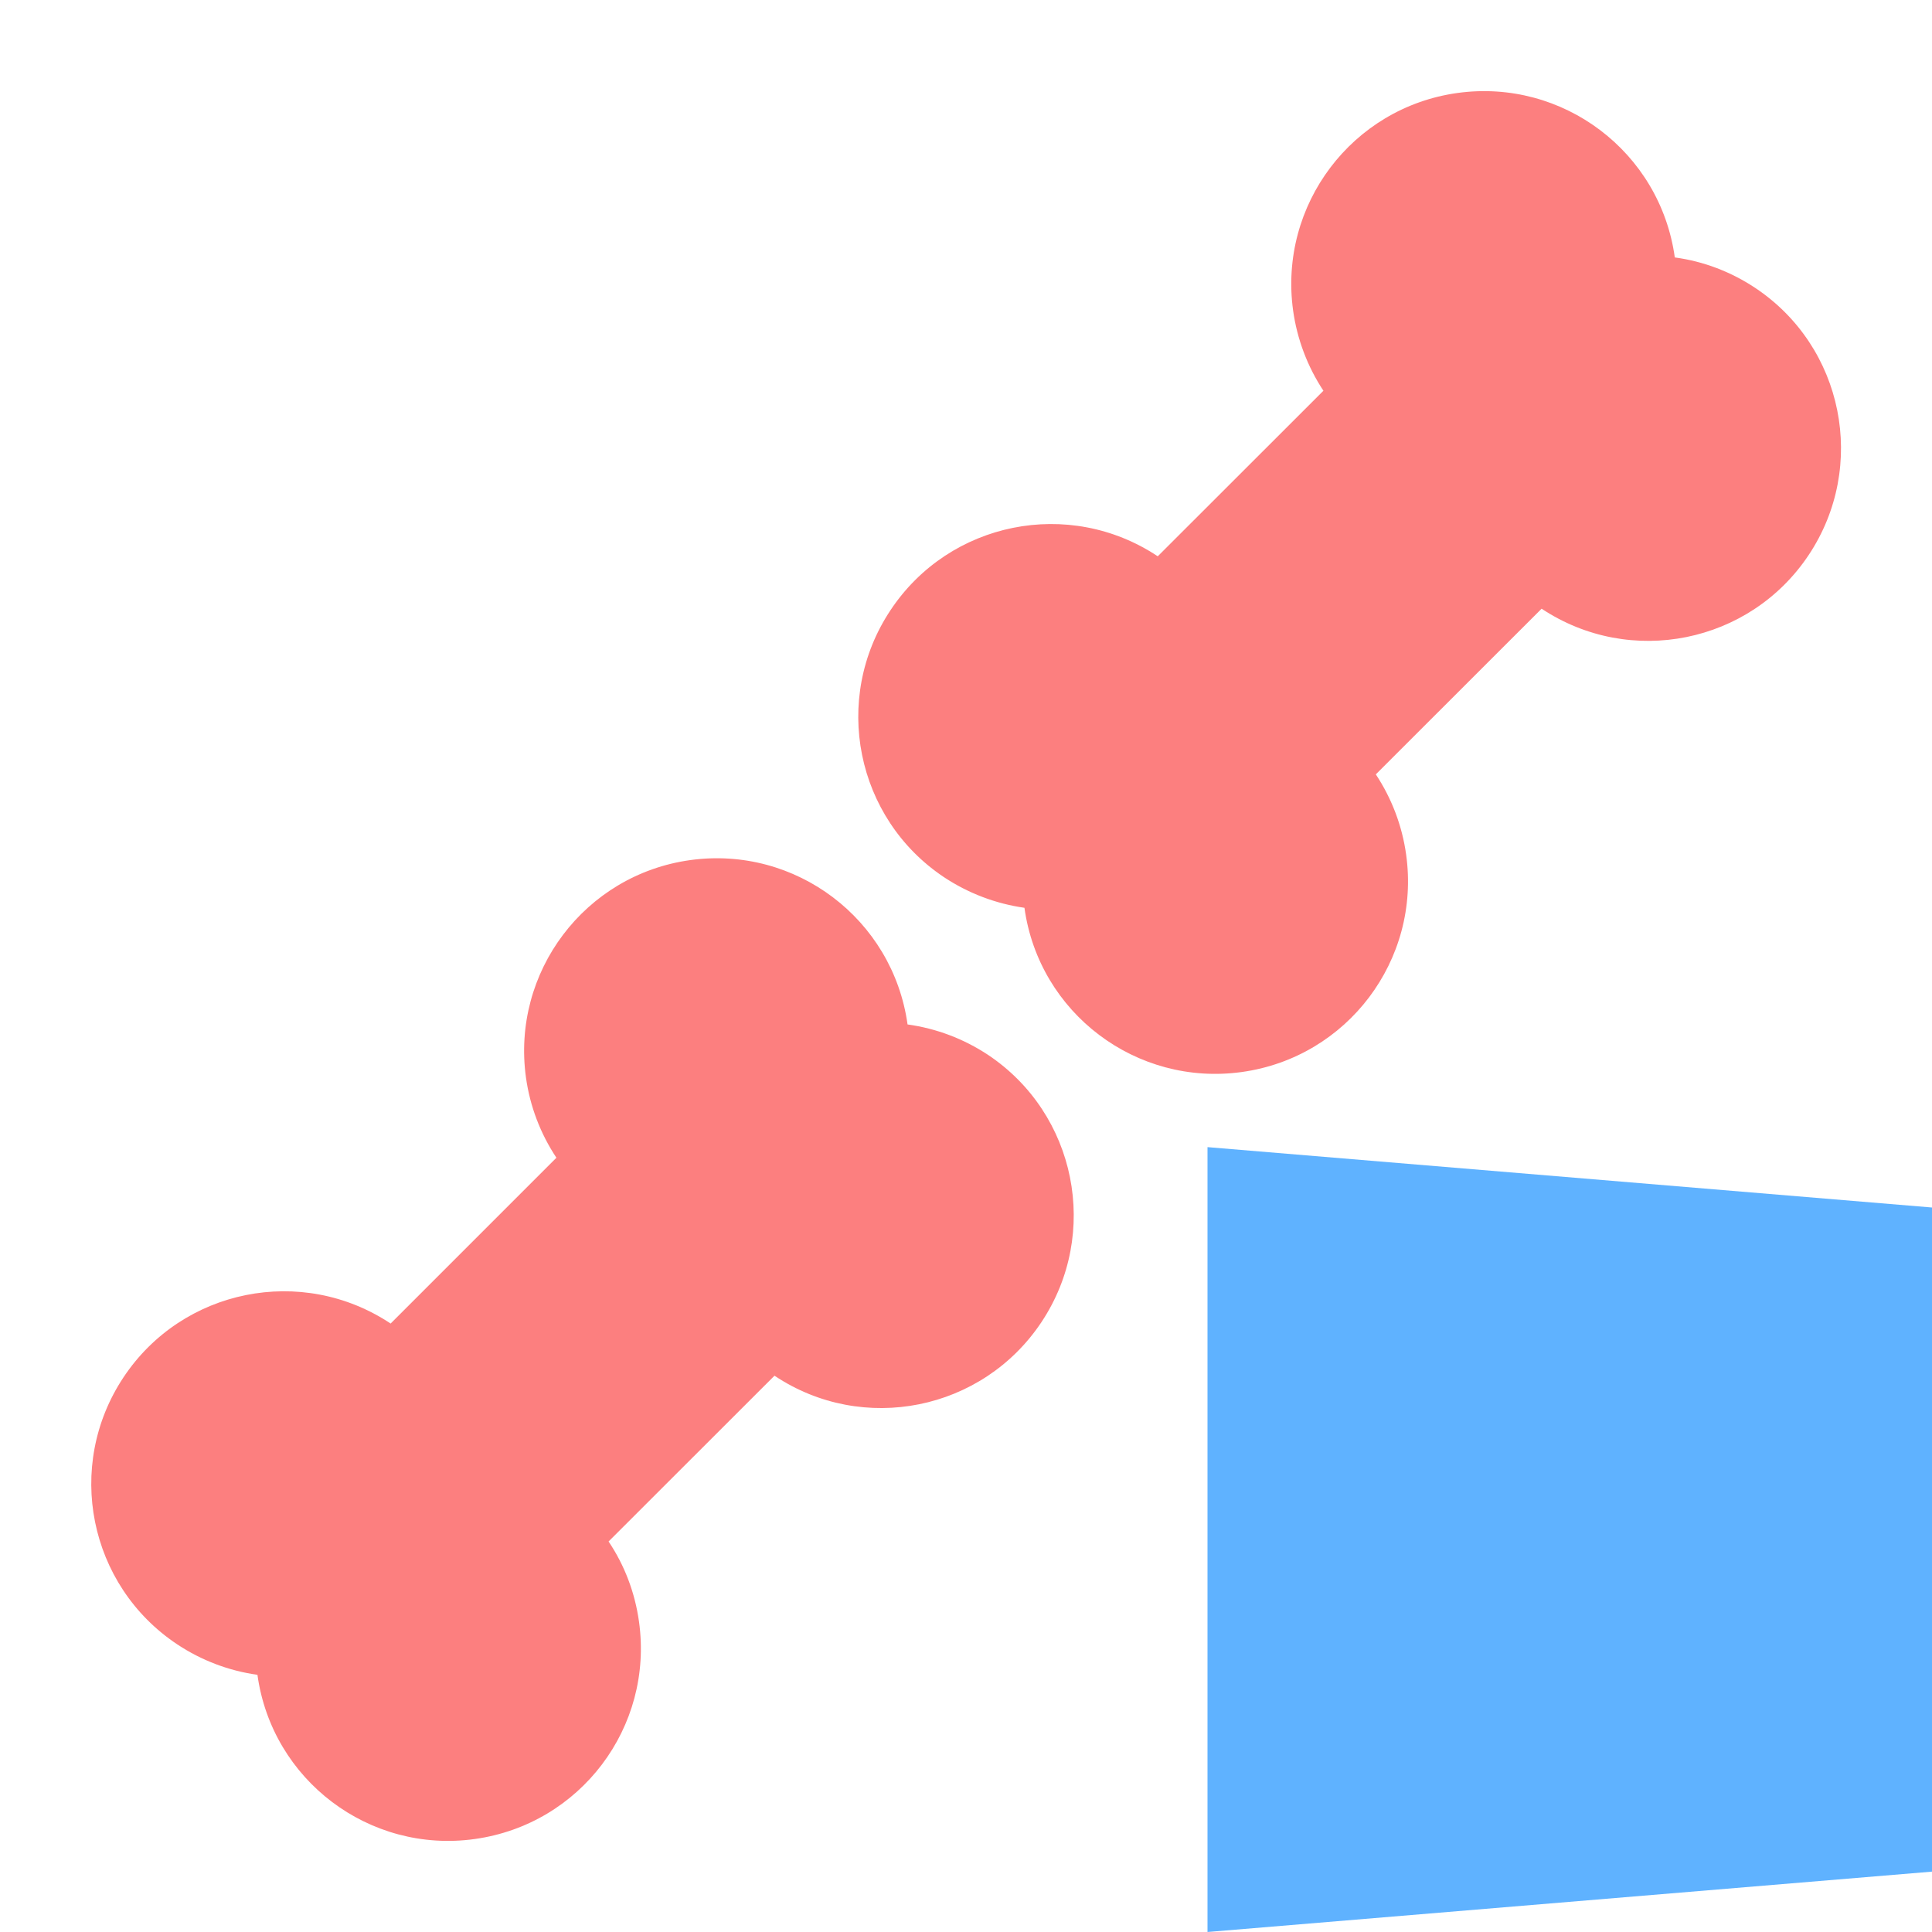
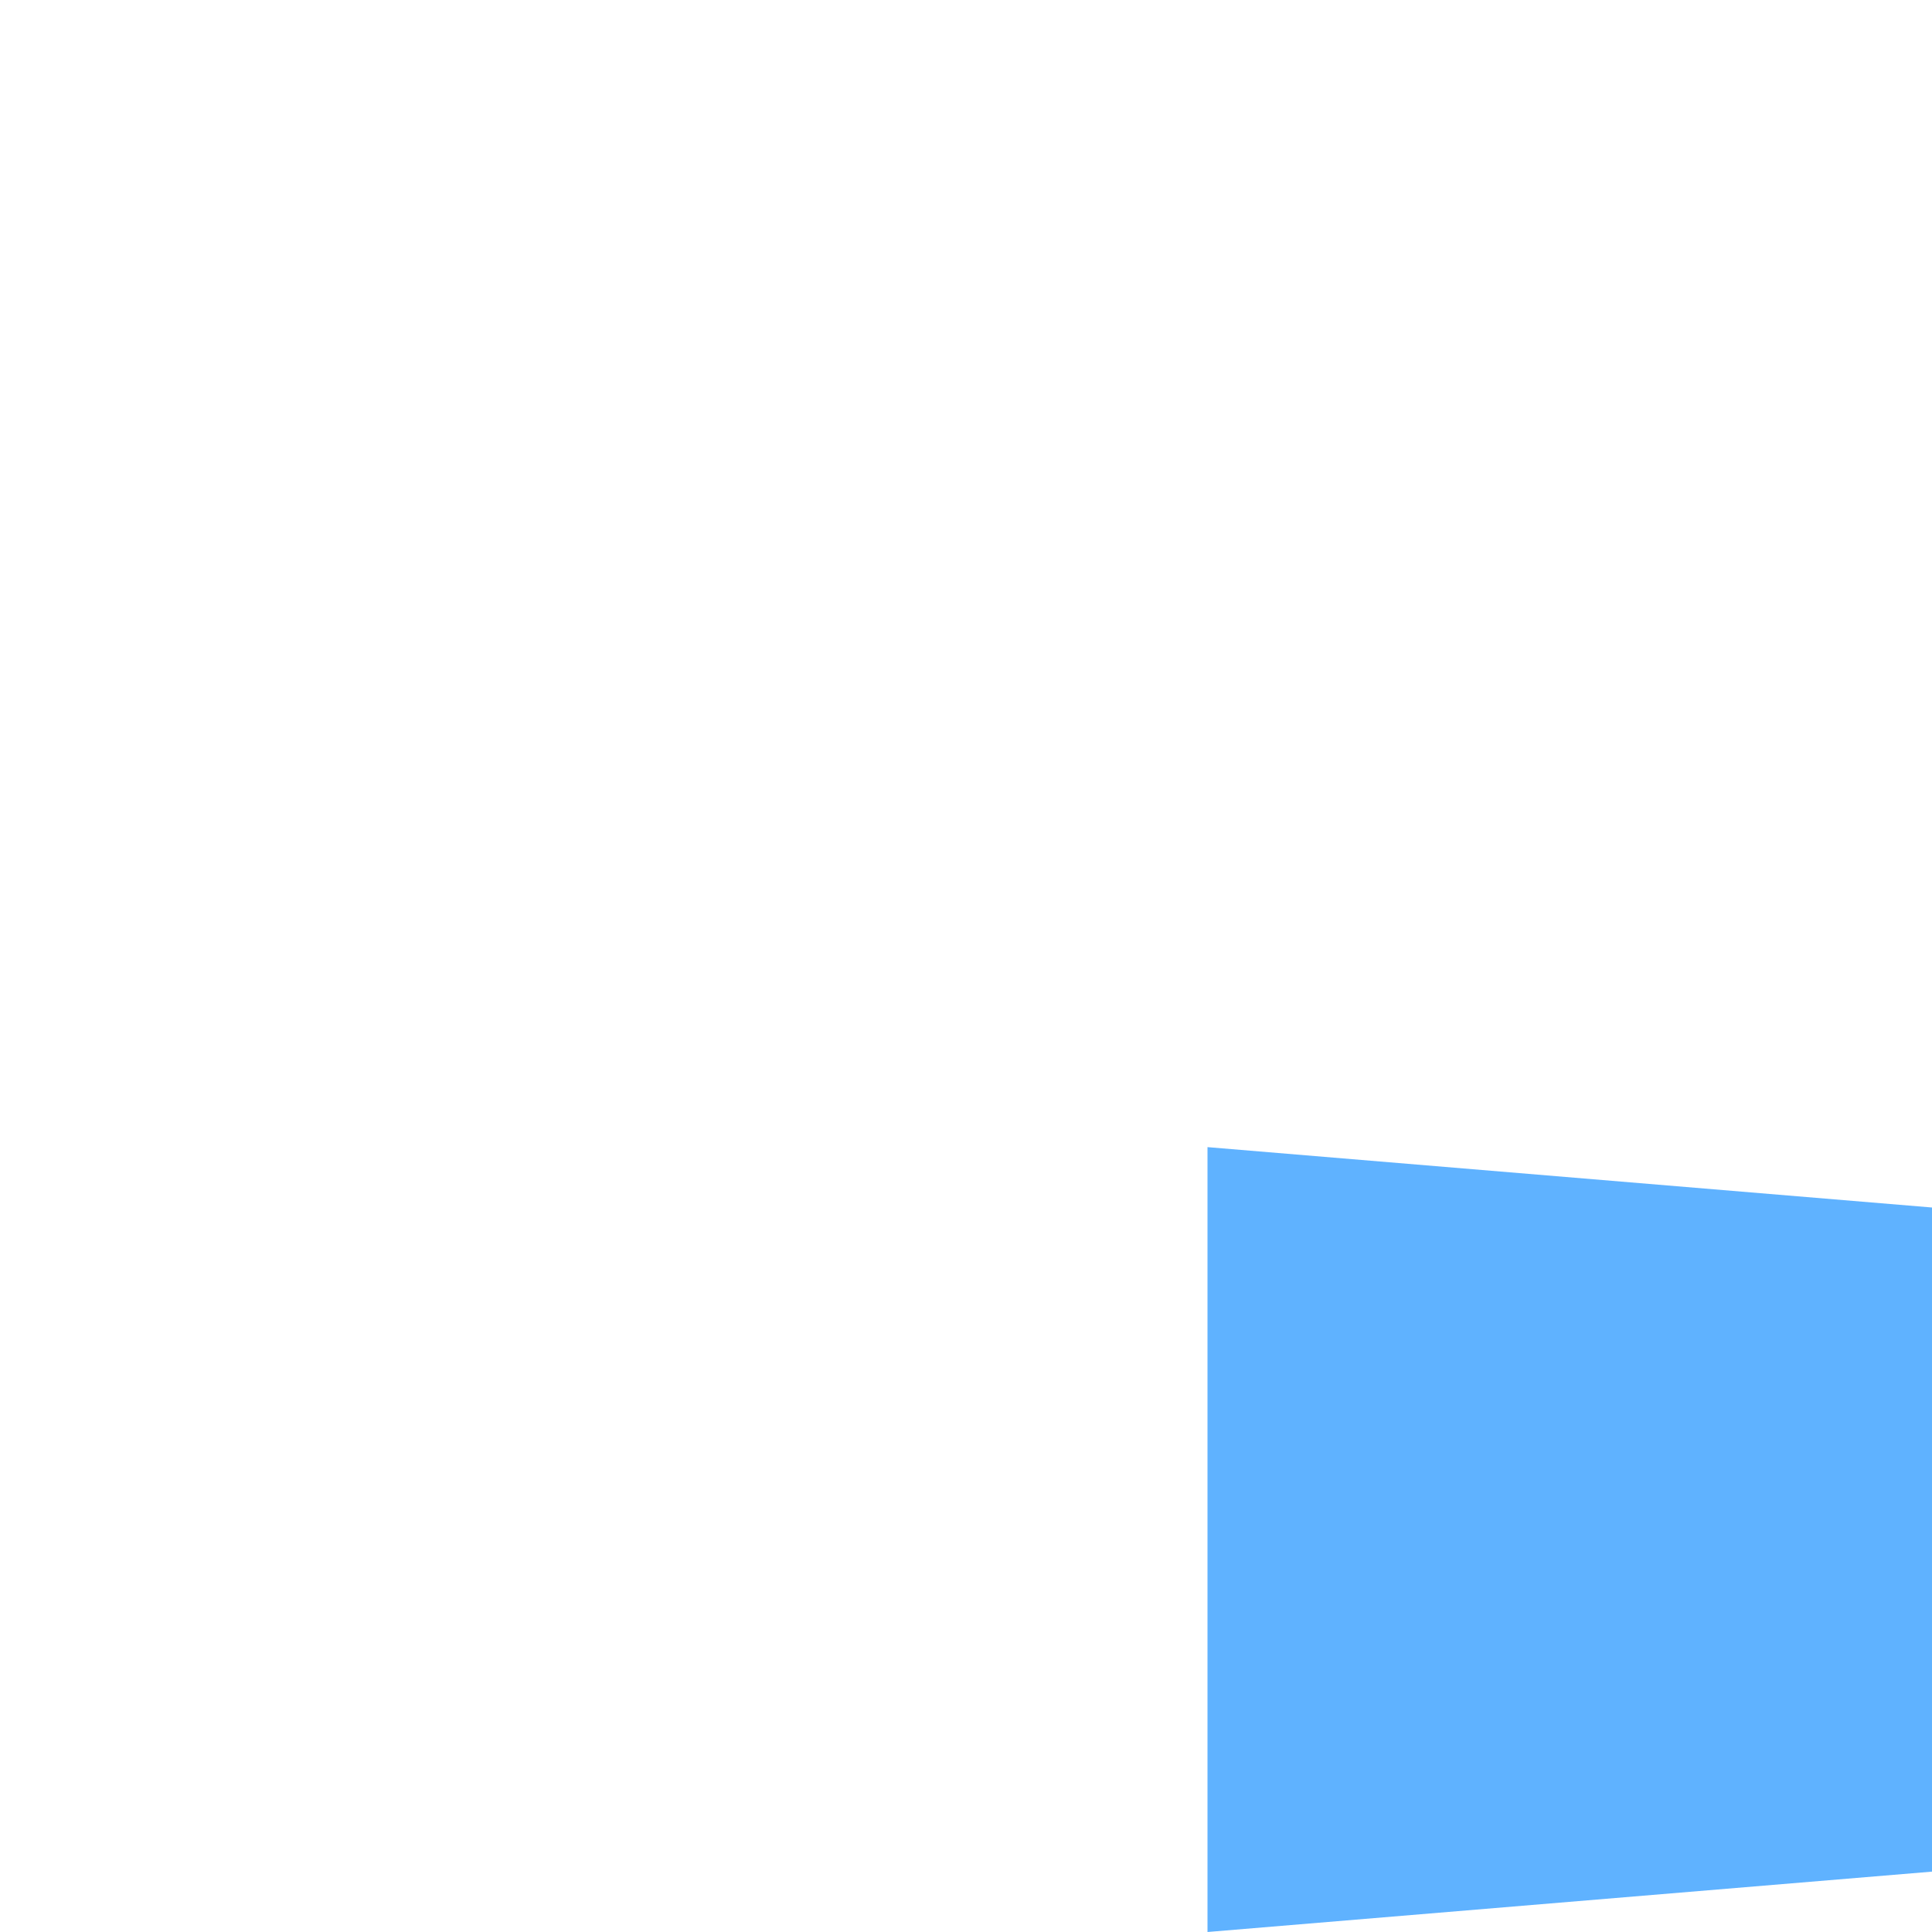
<svg xmlns="http://www.w3.org/2000/svg" width="16" height="16" viewBox="-399.5 200.5 16 16">
-   <path fill="#fc7f7f" d="M-392.125 205.553c-.488.733-.289 1.725.445 2.213.2.132.426.218.664.252.121.872.927 1.481 1.8 1.36.874-.121 1.483-.928 1.361-1.801-.033-.238-.119-.464-.251-.664l1.373-1.372c.734.487 1.724.288 2.212-.445.488-.734.29-1.725-.445-2.213-.199-.132-.426-.219-.664-.251-.121-.874-.927-1.483-1.8-1.362s-1.482.928-1.361 1.802c.033.236.119.465.251.664l-1.372 1.371c-.734-.488-1.725-.289-2.213.446zM-390.875 211.449c.488-.734.289-1.726-.444-2.214-.2-.132-.427-.218-.665-.251-.122-.873-.927-1.482-1.8-1.361s-1.482.928-1.36 1.802c.033.236.119.463.252.663l-1.373 1.373c-.734-.488-1.724-.289-2.212.445s-.289 1.724.445 2.212c.199.132.426.219.664.252.121.873.927 1.482 1.8 1.36.874-.122 1.482-.926 1.36-1.8-.033-.237-.118-.465-.252-.664l1.374-1.373c.732.489 1.723.29 2.211-.444z" />
  <path fill="#5fb2ff" d="m-389.5 216.5 6-.5v-5.5l-6-.5z" />
</svg>